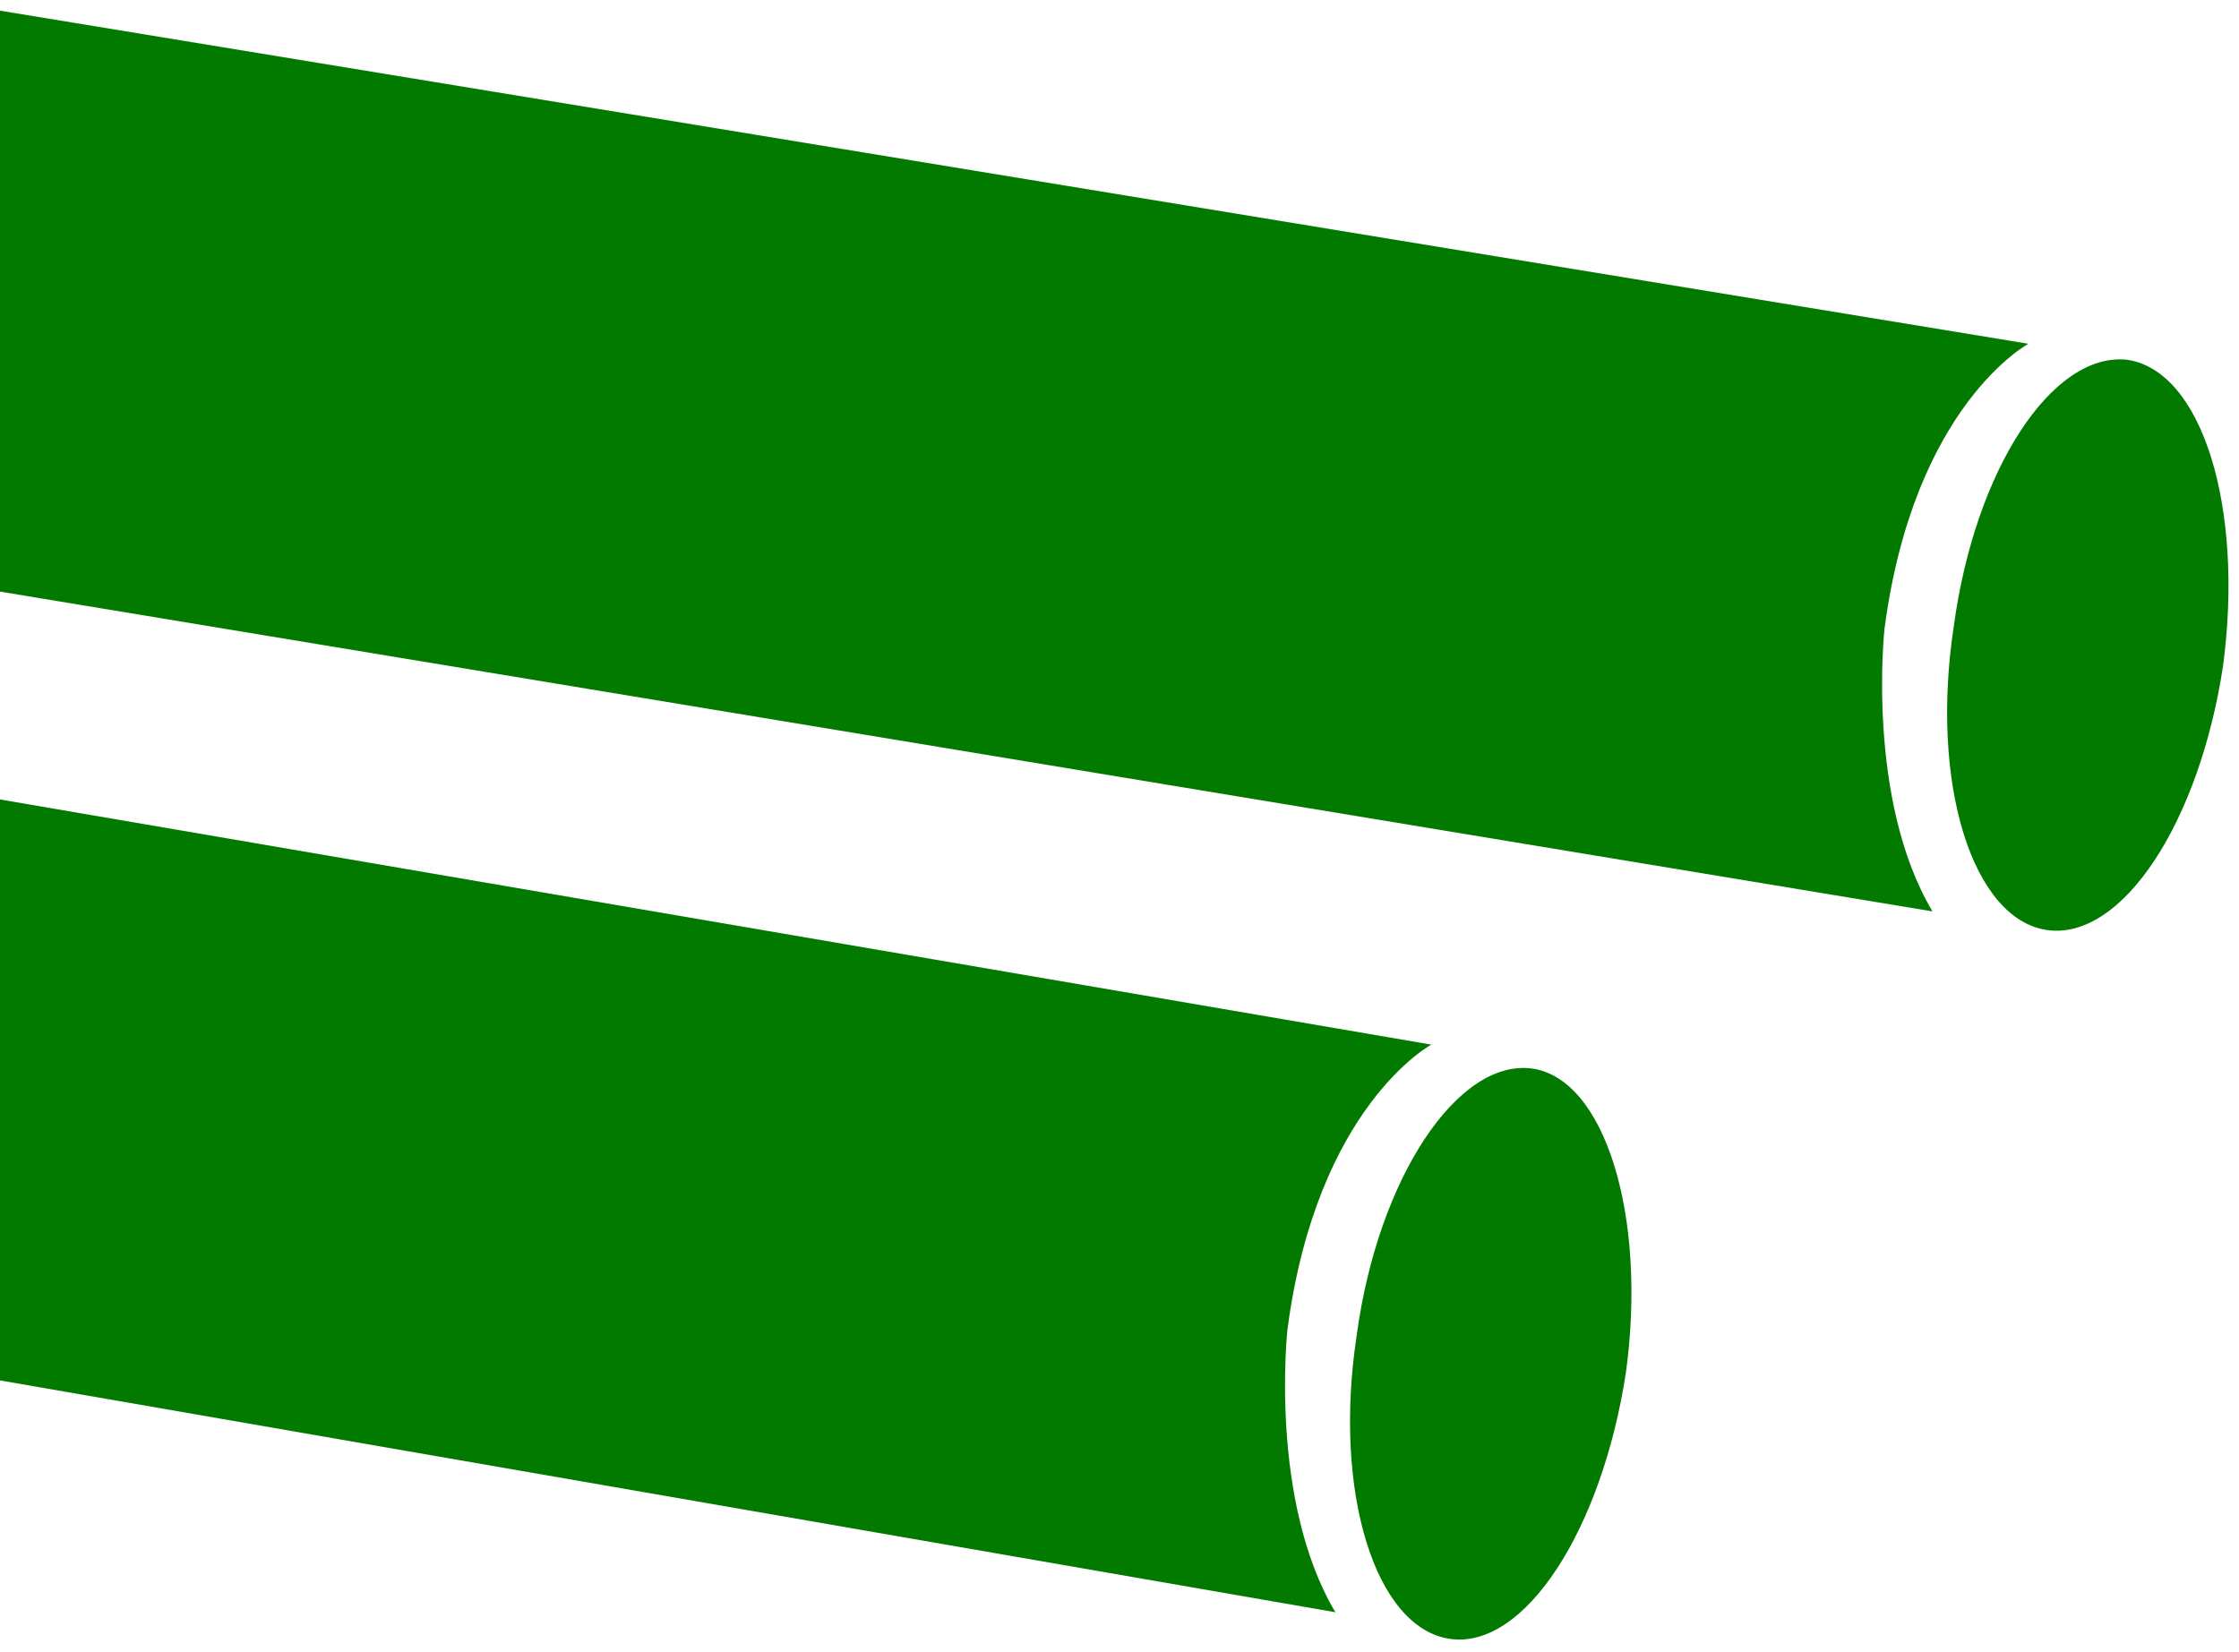
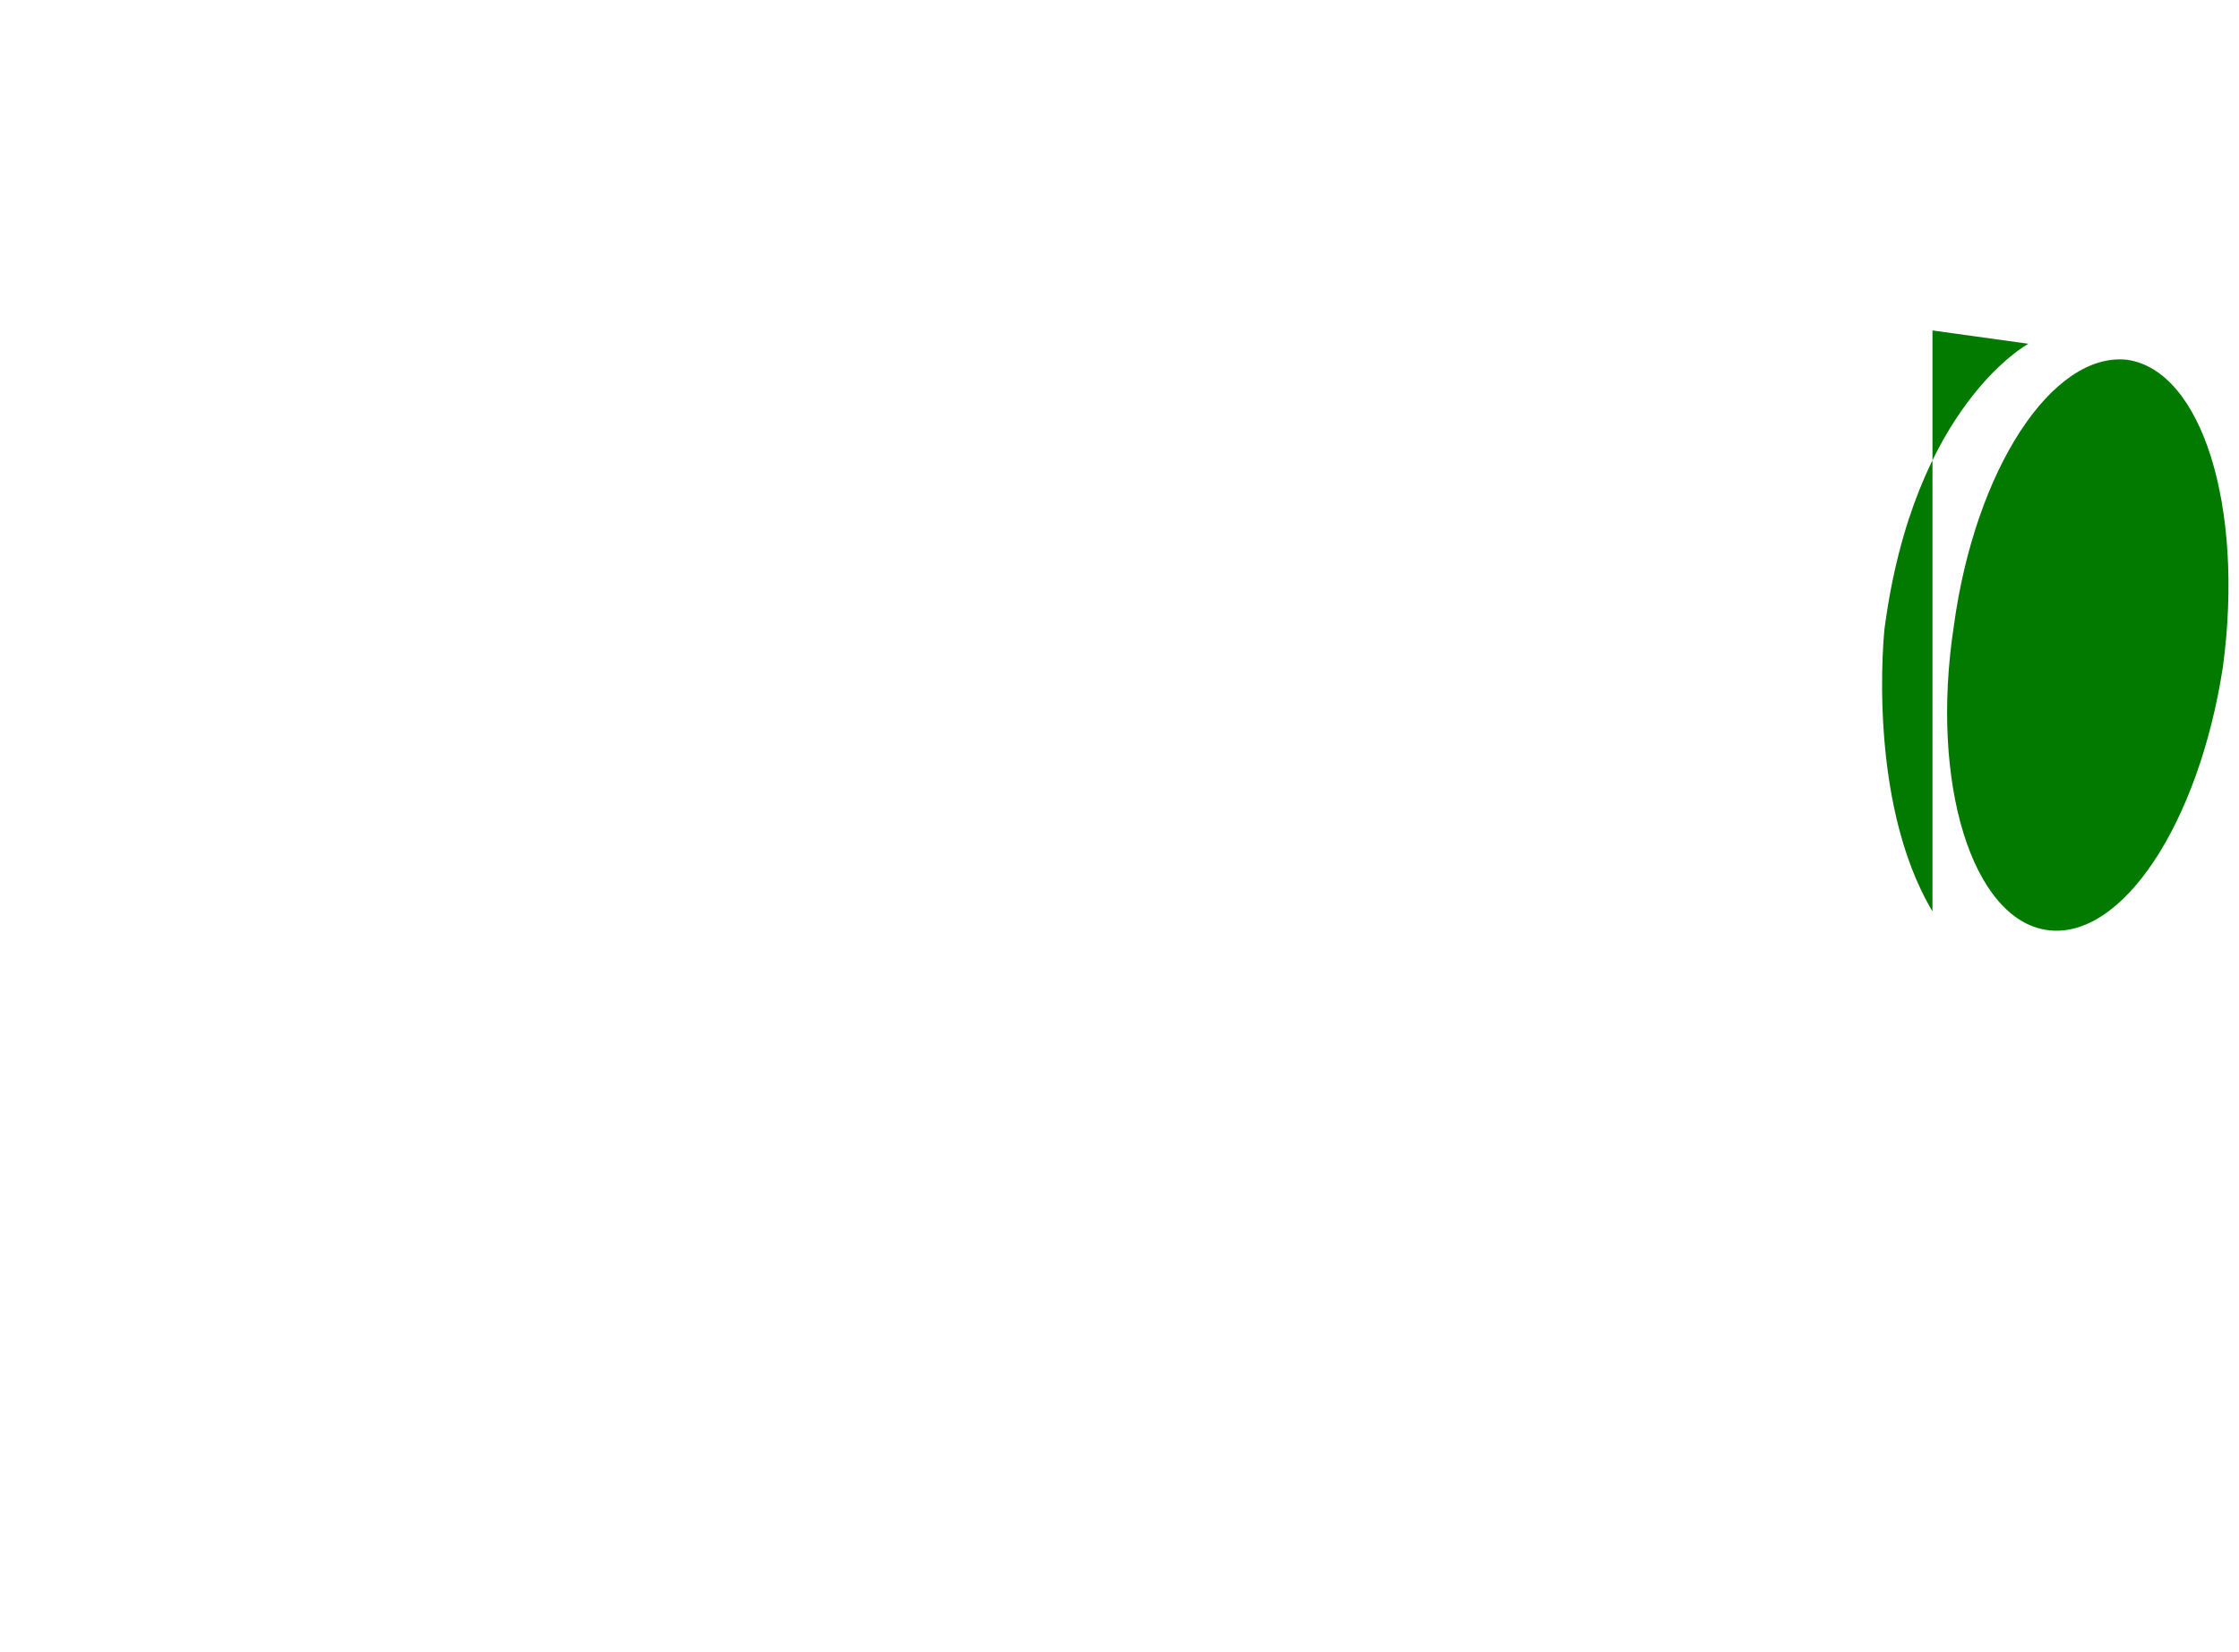
<svg xmlns="http://www.w3.org/2000/svg" version="1.2" viewBox="0 0 84 62" width="84" height="62">
  <style>.a{fill:#027a00}</style>
-   <path class="a" d="m61 51.5c-0.9 5.9-3.8 10.4-6.6 10-2.8-0.4-4.4-5.5-3.5-11.4 0.8-5.9 3.8-10.4 6.6-10 2.7 0.4 4.3 5.5 3.5 11.4z" />
-   <path class="a" d="m53.7 39.2c0 0-4.3 2.3-5.4 10.7 0 0-0.7 6.4 1.8 10.6l-50.1-8.7v-21.8z" />
  <path class="a" d="m83.4 25c-0.9 5.9-3.8 10.3-6.6 9.9-2.8-0.4-4.4-5.5-3.5-11.4 0.8-5.9 3.7-10.3 6.5-10 2.8 0.4 4.4 5.5 3.6 11.5z" />
-   <path class="a" d="m76.1 12.9c0 0-4.3 2.3-5.4 10.7 0 0-0.7 6.4 1.8 10.6l-72.5-12v-21.8z" />
+   <path class="a" d="m76.1 12.9c0 0-4.3 2.3-5.4 10.7 0 0-0.7 6.4 1.8 10.6v-21.8z" />
</svg>